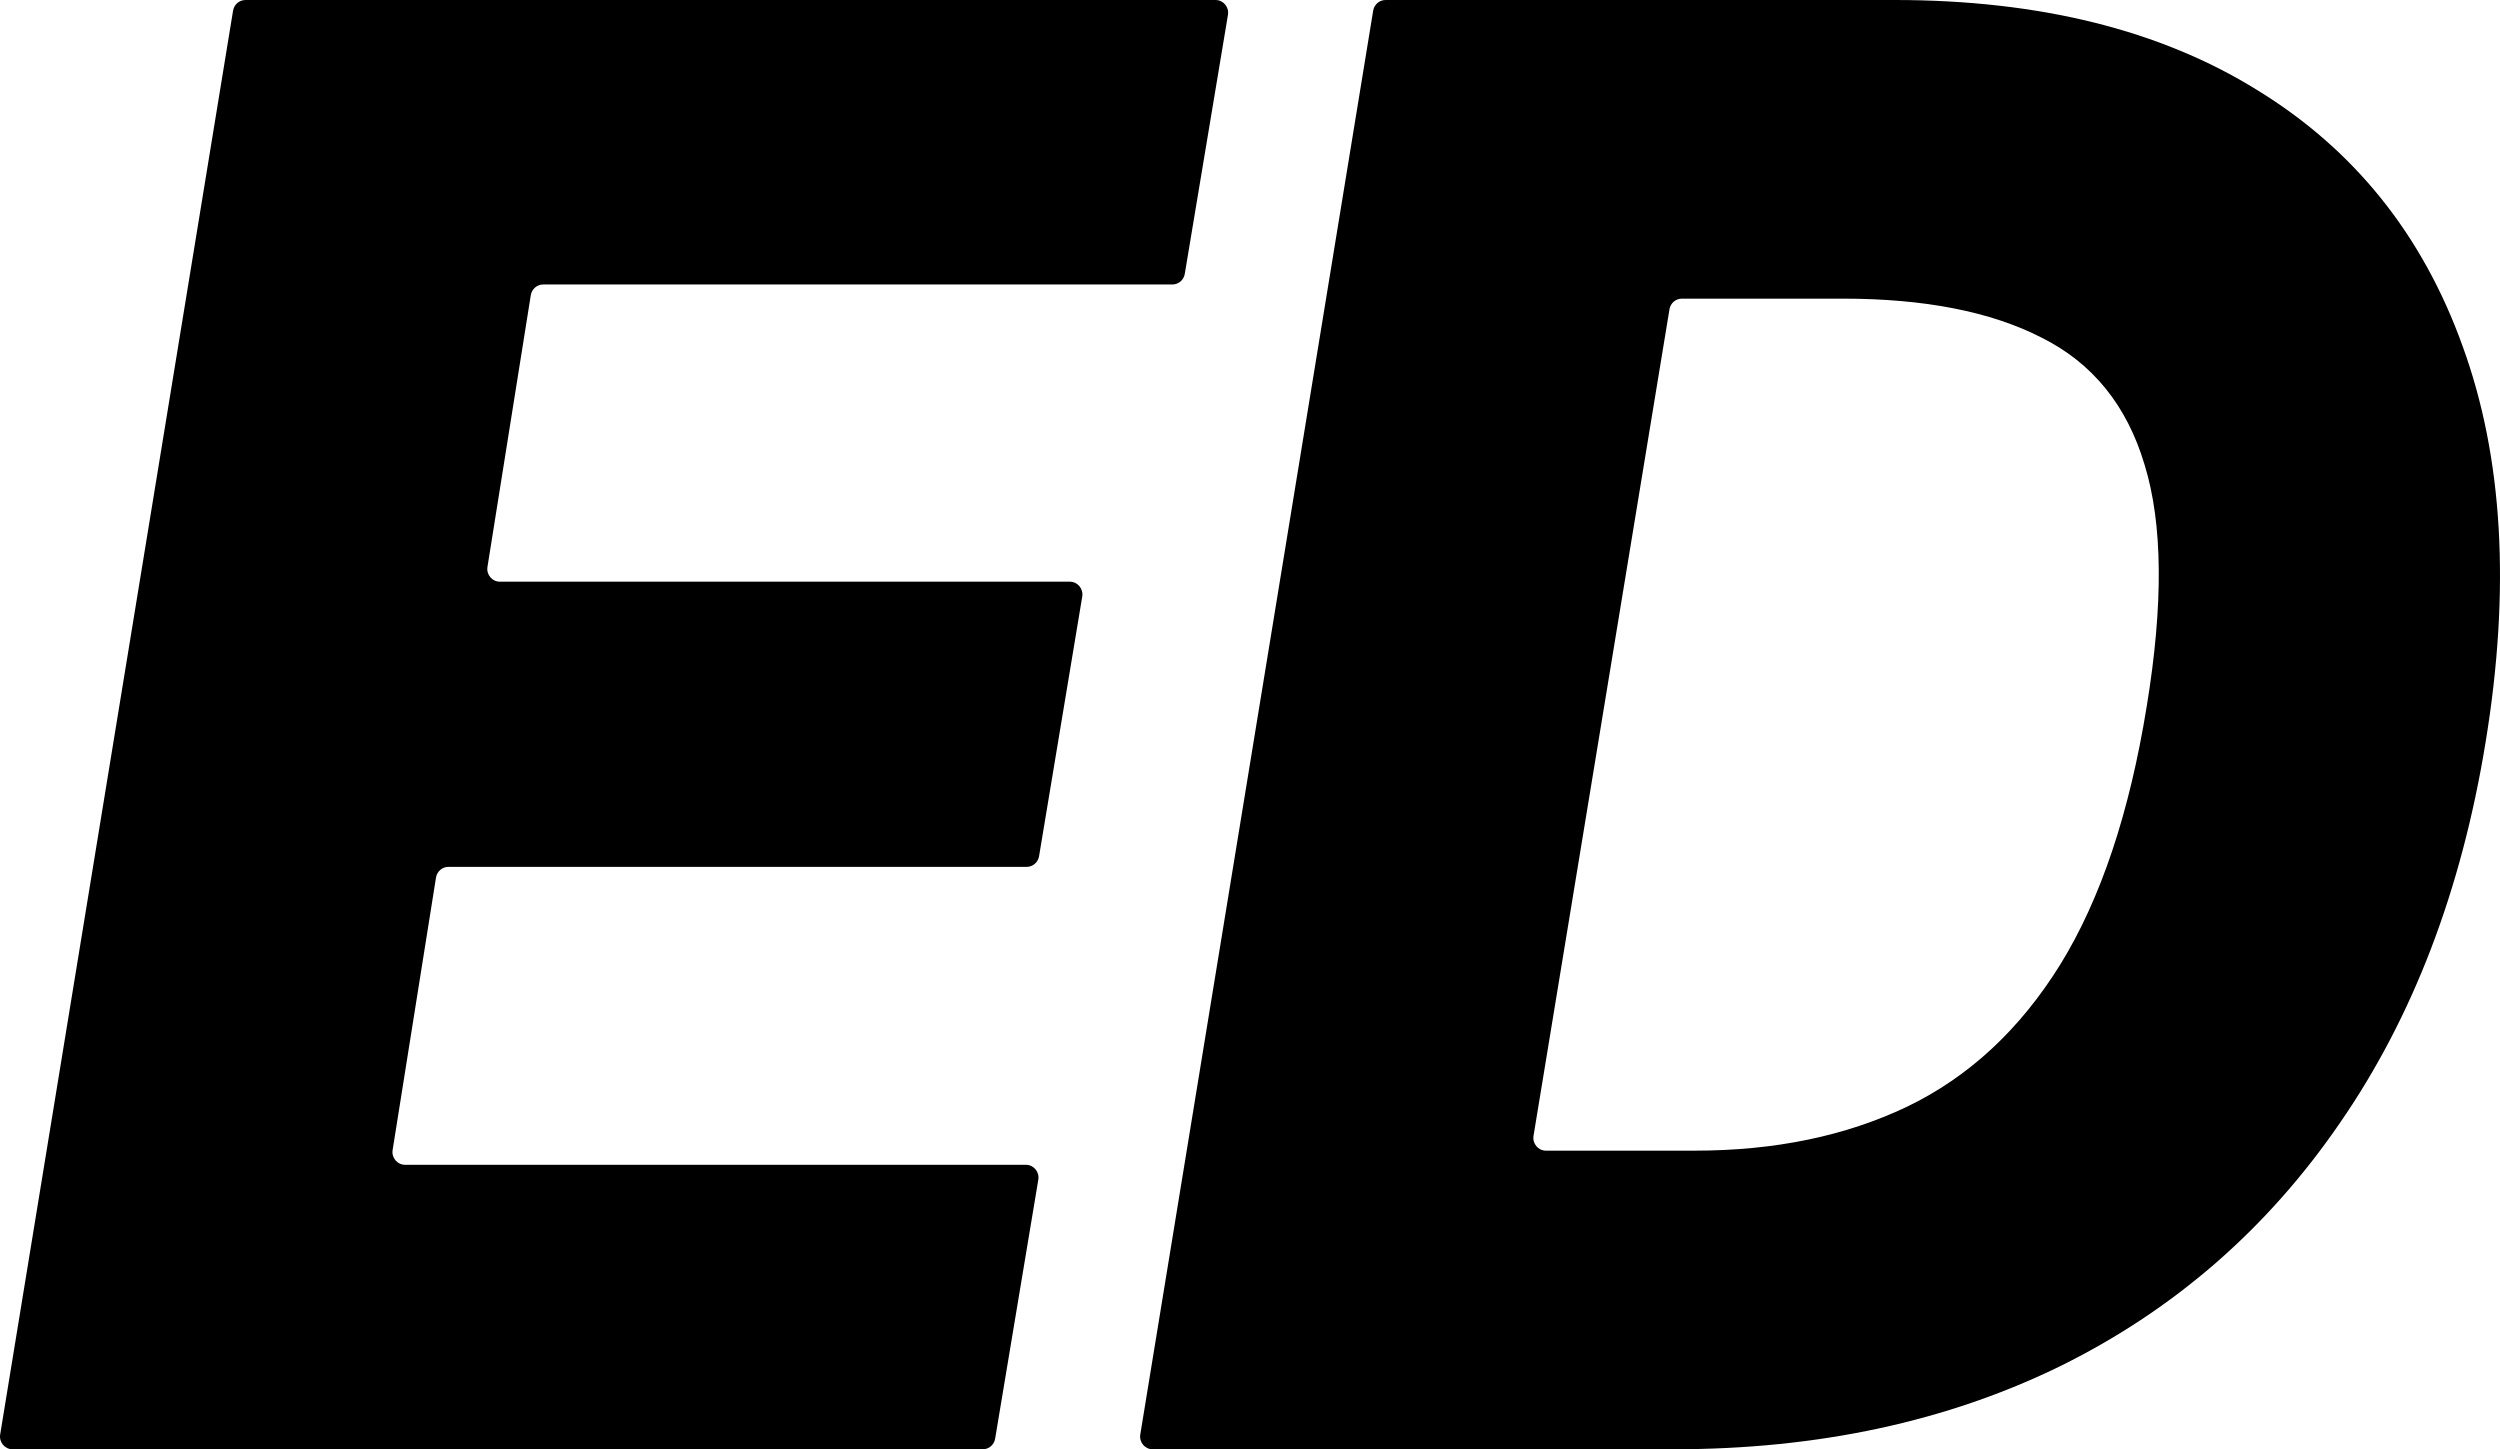
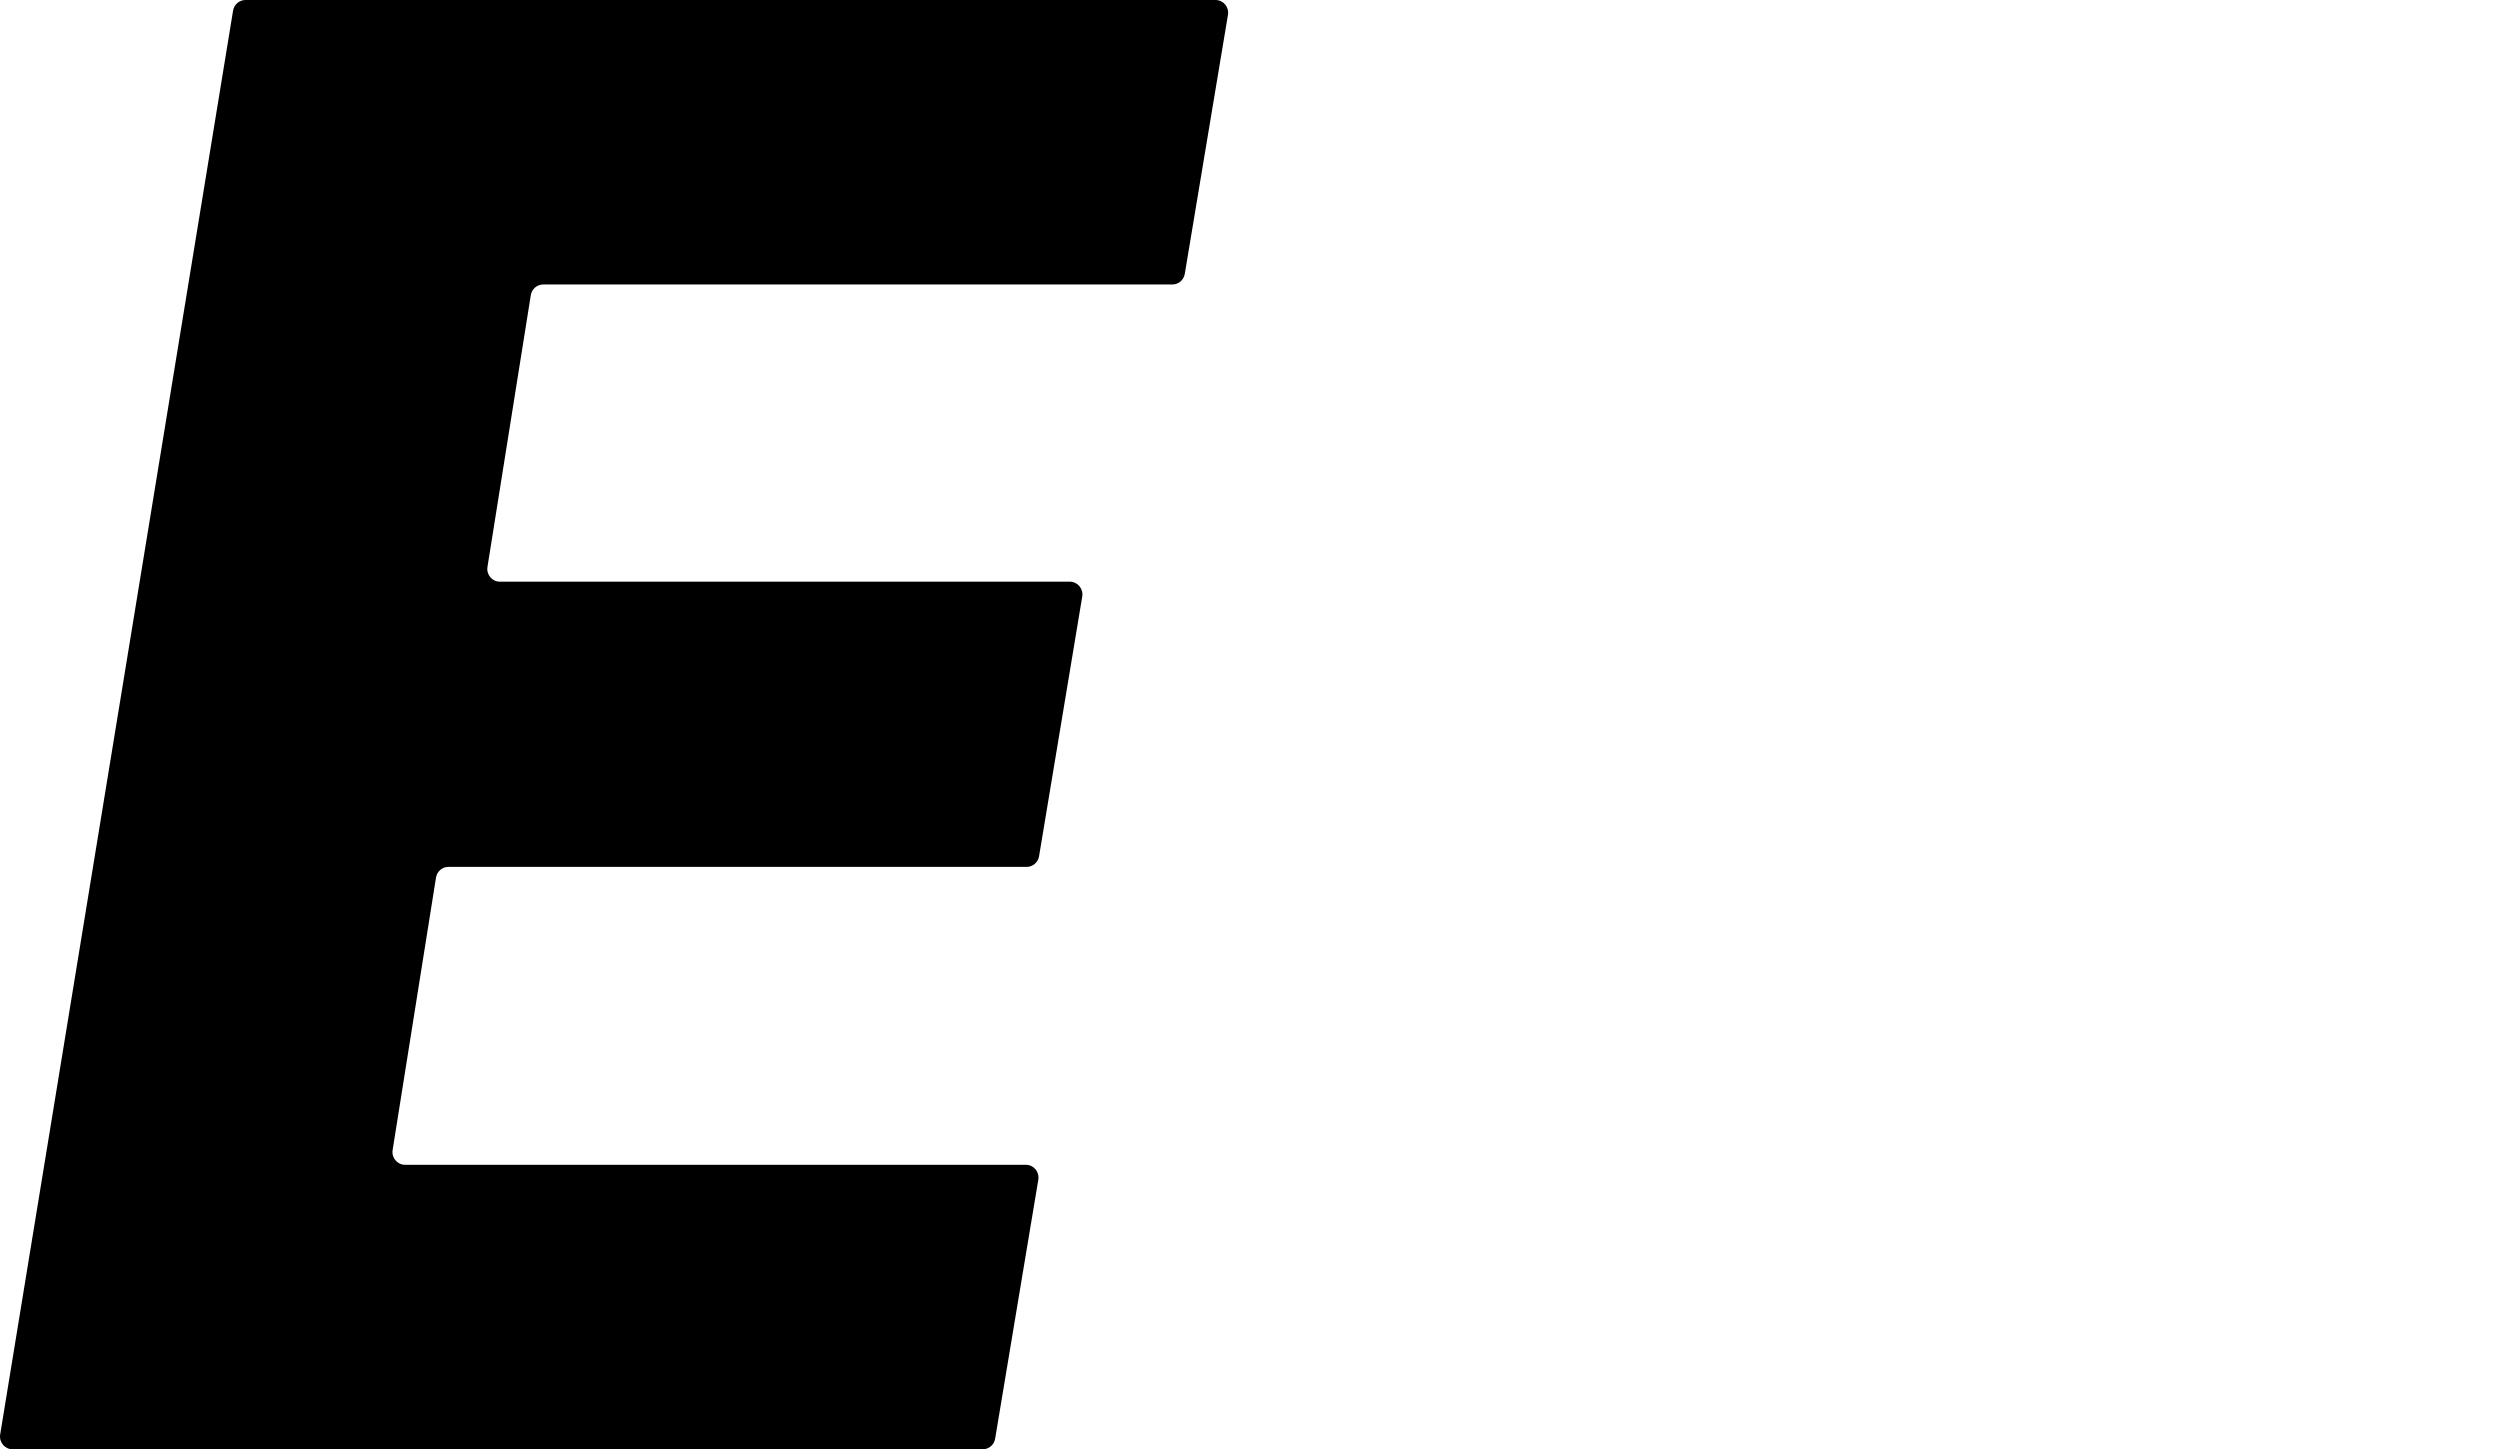
<svg xmlns="http://www.w3.org/2000/svg" width="138" height="80" viewBox="0 0 138 80" fill="none">
-   <path d="M92.367 80H63.627C63.199 80 62.873 79.61 62.944 79.181L75.799 0.589C75.854 0.249 76.144 0 76.483 0H104.567C112.573 0 119.244 1.654 124.58 4.961C129.943 8.242 133.727 12.956 135.934 19.102C138.166 25.221 138.59 32.513 137.204 40.977C135.87 49.154 133.189 56.159 129.16 61.992C125.158 67.826 120.026 72.292 113.766 75.391C107.505 78.463 100.372 80 92.367 80ZM84.651 62.696C84.58 63.125 84.906 63.516 85.335 63.516H93.56C97.973 63.516 101.873 62.708 105.26 61.094C108.673 59.453 111.495 56.836 113.727 53.242C115.96 49.622 117.55 44.87 118.5 38.984C119.423 33.359 119.385 28.919 118.384 25.664C117.409 22.383 115.51 20.039 112.688 18.633C109.891 17.201 106.235 16.485 101.719 16.485H92.839C92.5 16.485 92.211 16.733 92.155 17.072L84.651 62.696Z" fill="black" />
  <path d="M0.694 80C0.265 80 -0.061 79.61 0.01 79.181L12.865 0.588C12.92 0.249 13.21 0 13.549 0H67.099C67.528 0 67.855 0.392 67.783 0.821L65.4 15.117C65.344 15.455 65.055 15.703 64.717 15.703H29.985C29.645 15.703 29.355 15.954 29.3 16.294L26.908 31.293C26.84 31.721 27.165 32.109 27.592 32.109H59.056C59.485 32.109 59.811 32.501 59.74 32.93L57.356 47.265C57.3 47.603 57.011 47.852 56.673 47.852H24.751C24.411 47.852 24.121 48.102 24.067 48.443L21.673 63.481C21.605 63.909 21.931 64.297 22.358 64.297H56.631C57.06 64.297 57.386 64.688 57.315 65.118L54.932 79.413C54.876 79.752 54.587 80 54.248 80H0.694Z" fill="black" />
</svg>